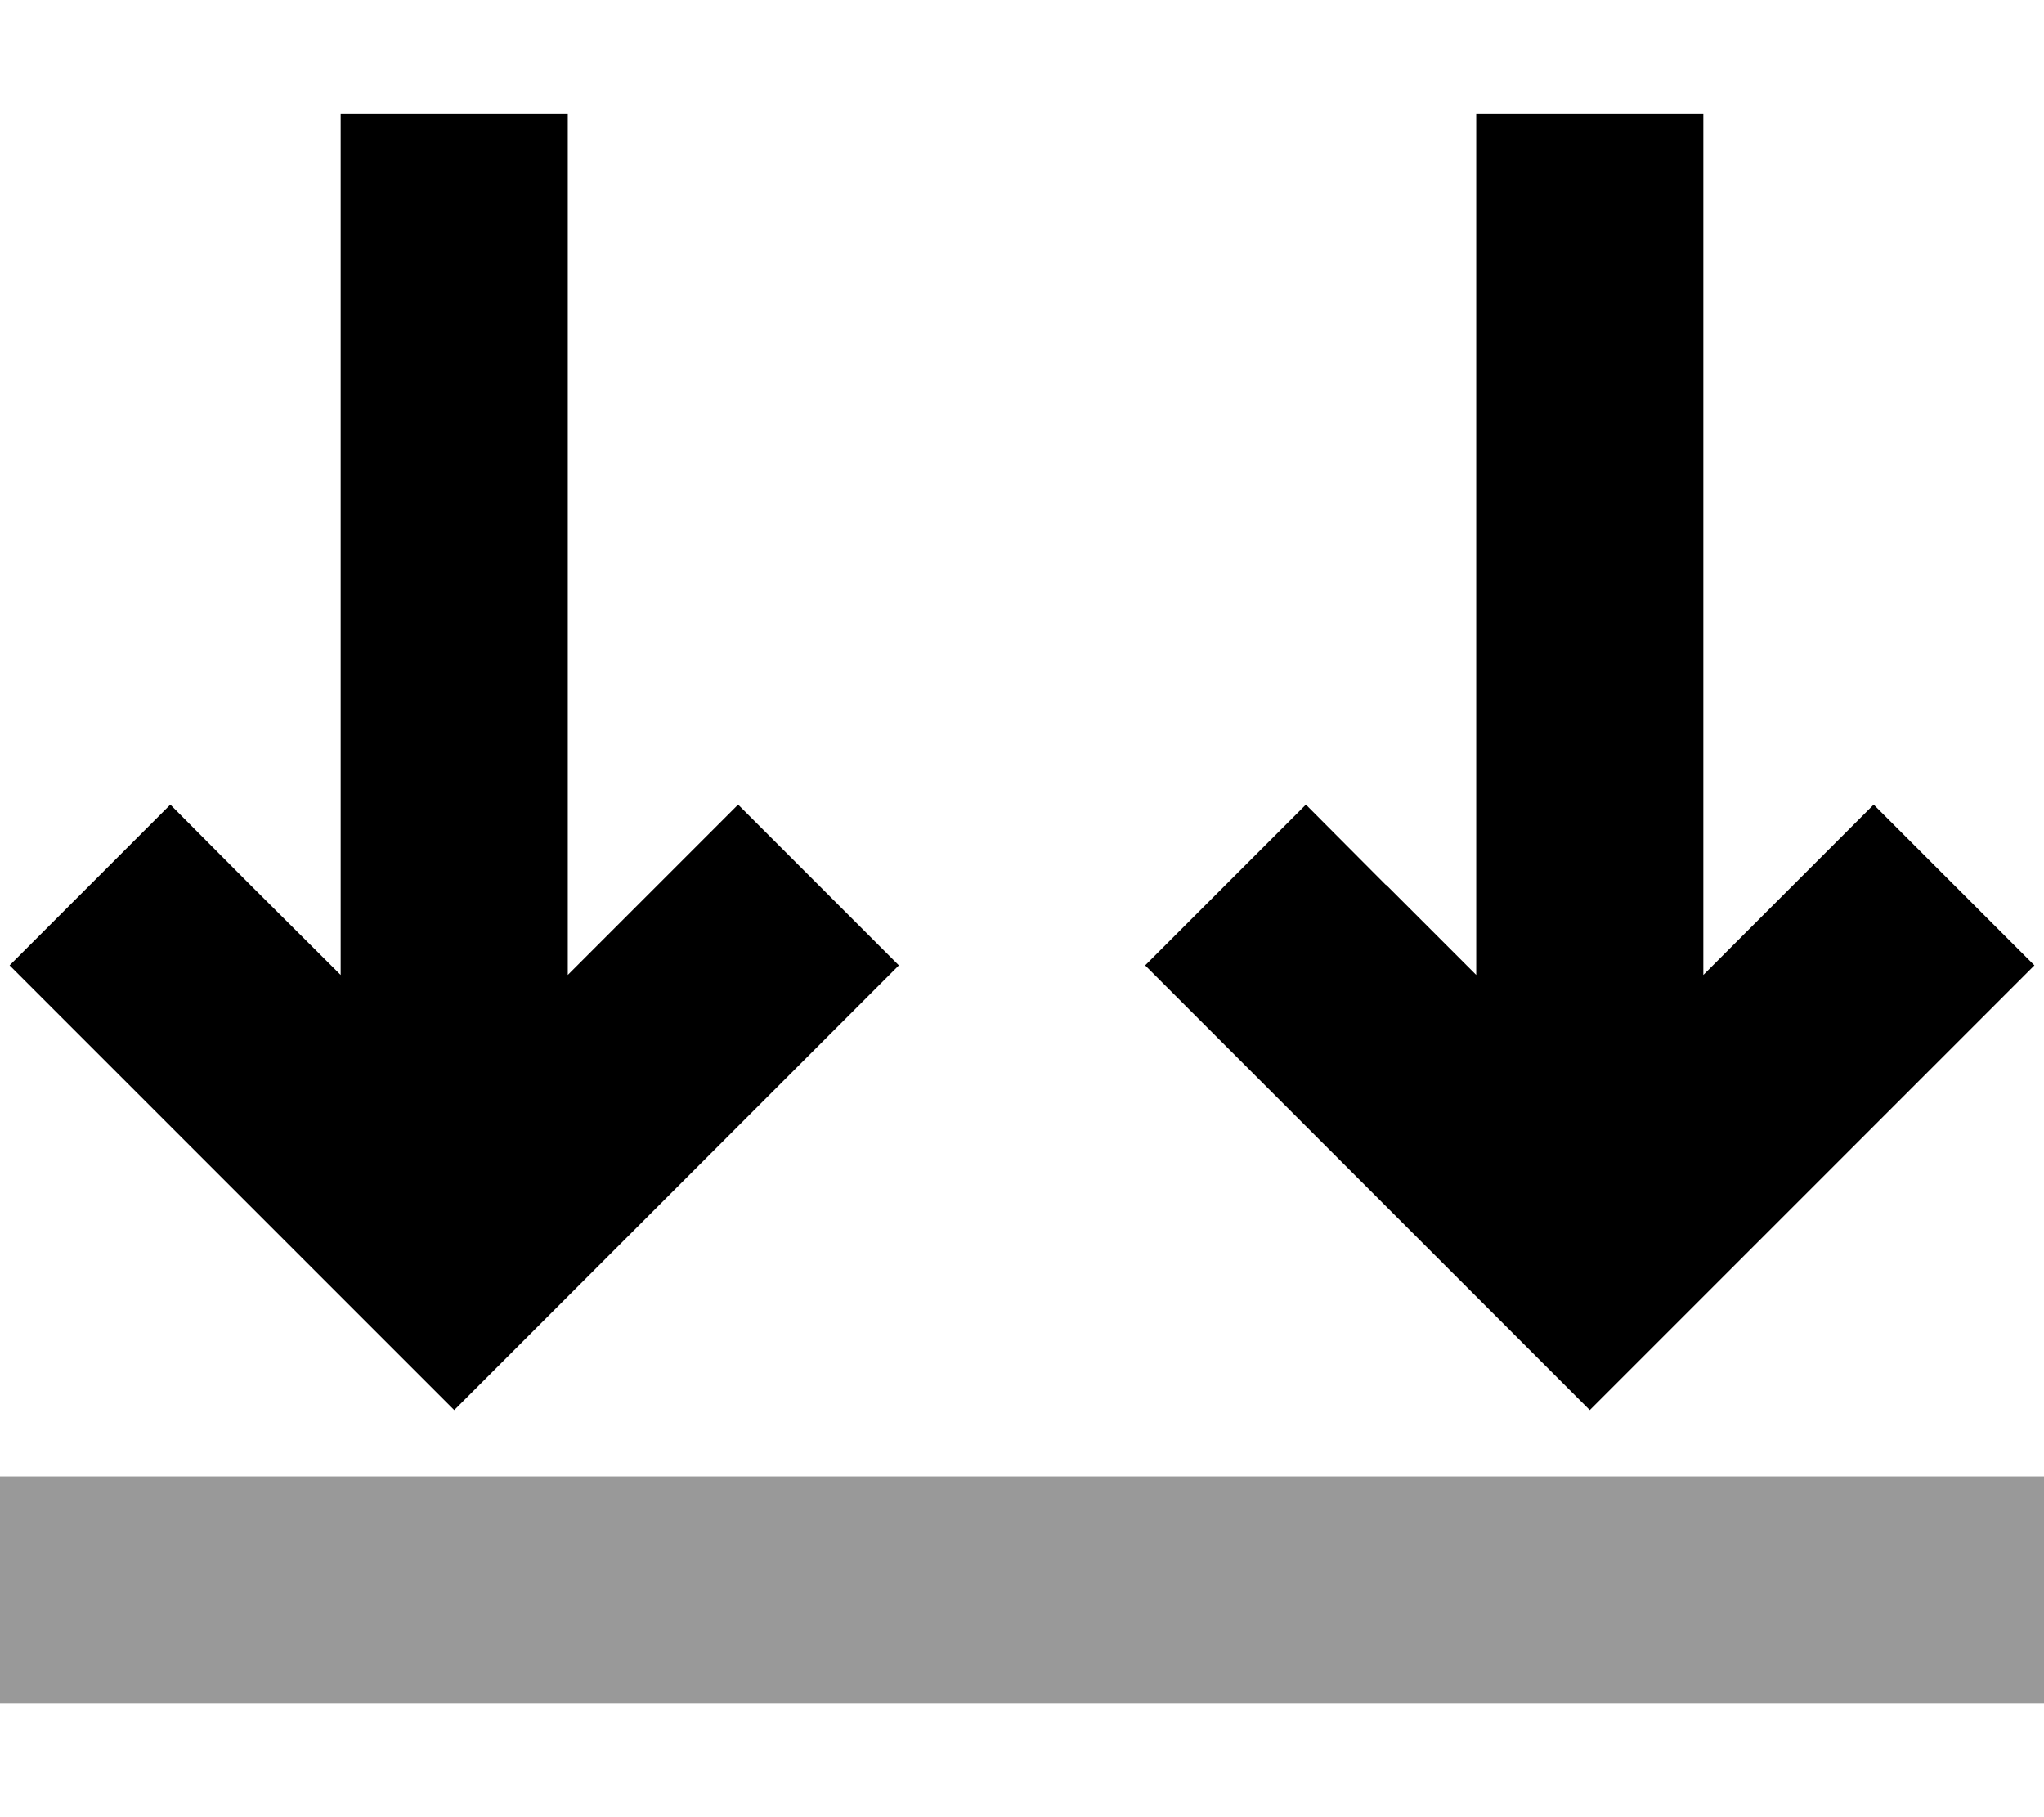
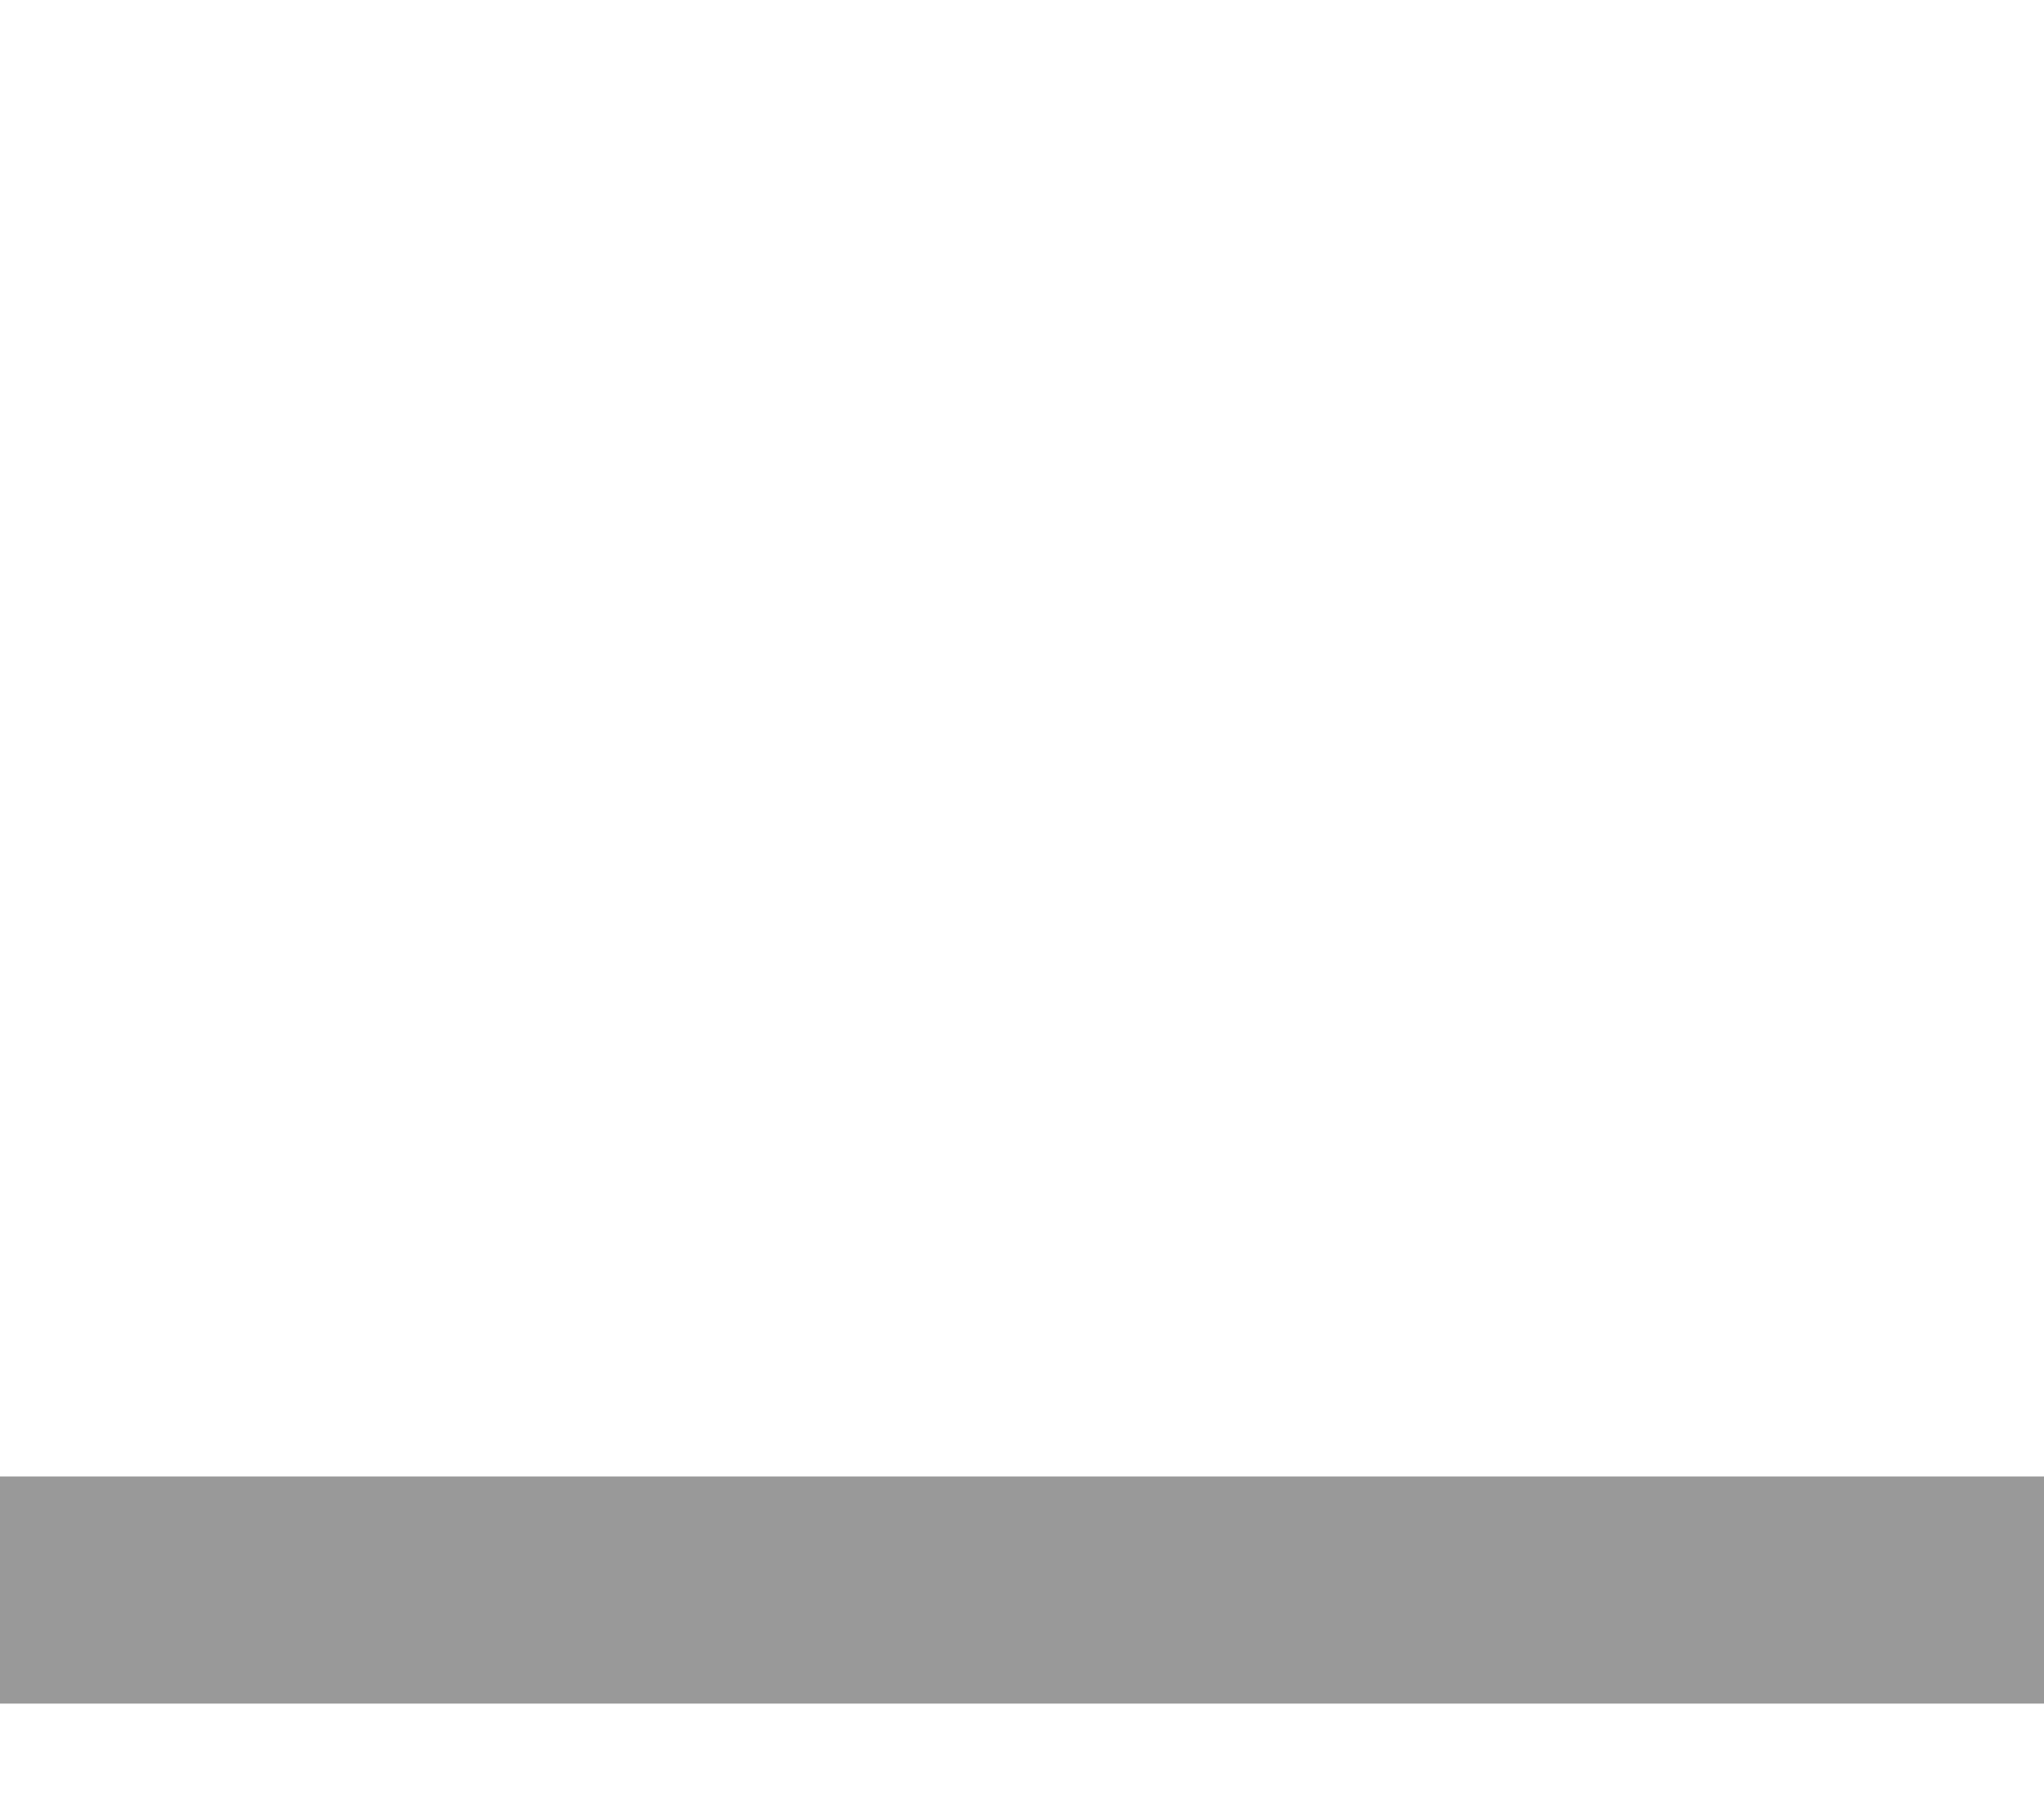
<svg xmlns="http://www.w3.org/2000/svg" viewBox="0 0 576 512">
  <defs>
    <style>.fa-secondary{opacity:.4}</style>
  </defs>
-   <path class="fa-secondary" d="M0 416l32 0 512 0 32 0 0 64-32 0L32 480 0 480l0-64z" />
-   <path class="fa-primary" d="M70.6 249.4L48 226.7 2.7 272l22.6 22.6 80 80L128 397.3l22.6-22.6 80-80L253.3 272 208 226.7l-22.6 22.6L160 274.7 160 64l0-32L96 32l0 32 0 210.7L70.6 249.4zm320 0L368 226.7 322.7 272l22.6 22.6 80 80L448 397.3l22.6-22.6 80-80L573.3 272 528 226.7l-22.6 22.6L480 274.7 480 64l0-32-64 0 0 32 0 210.7-25.4-25.4z" />
+   <path class="fa-secondary" d="M0 416l32 0 512 0 32 0 0 64-32 0L32 480 0 480z" />
</svg>